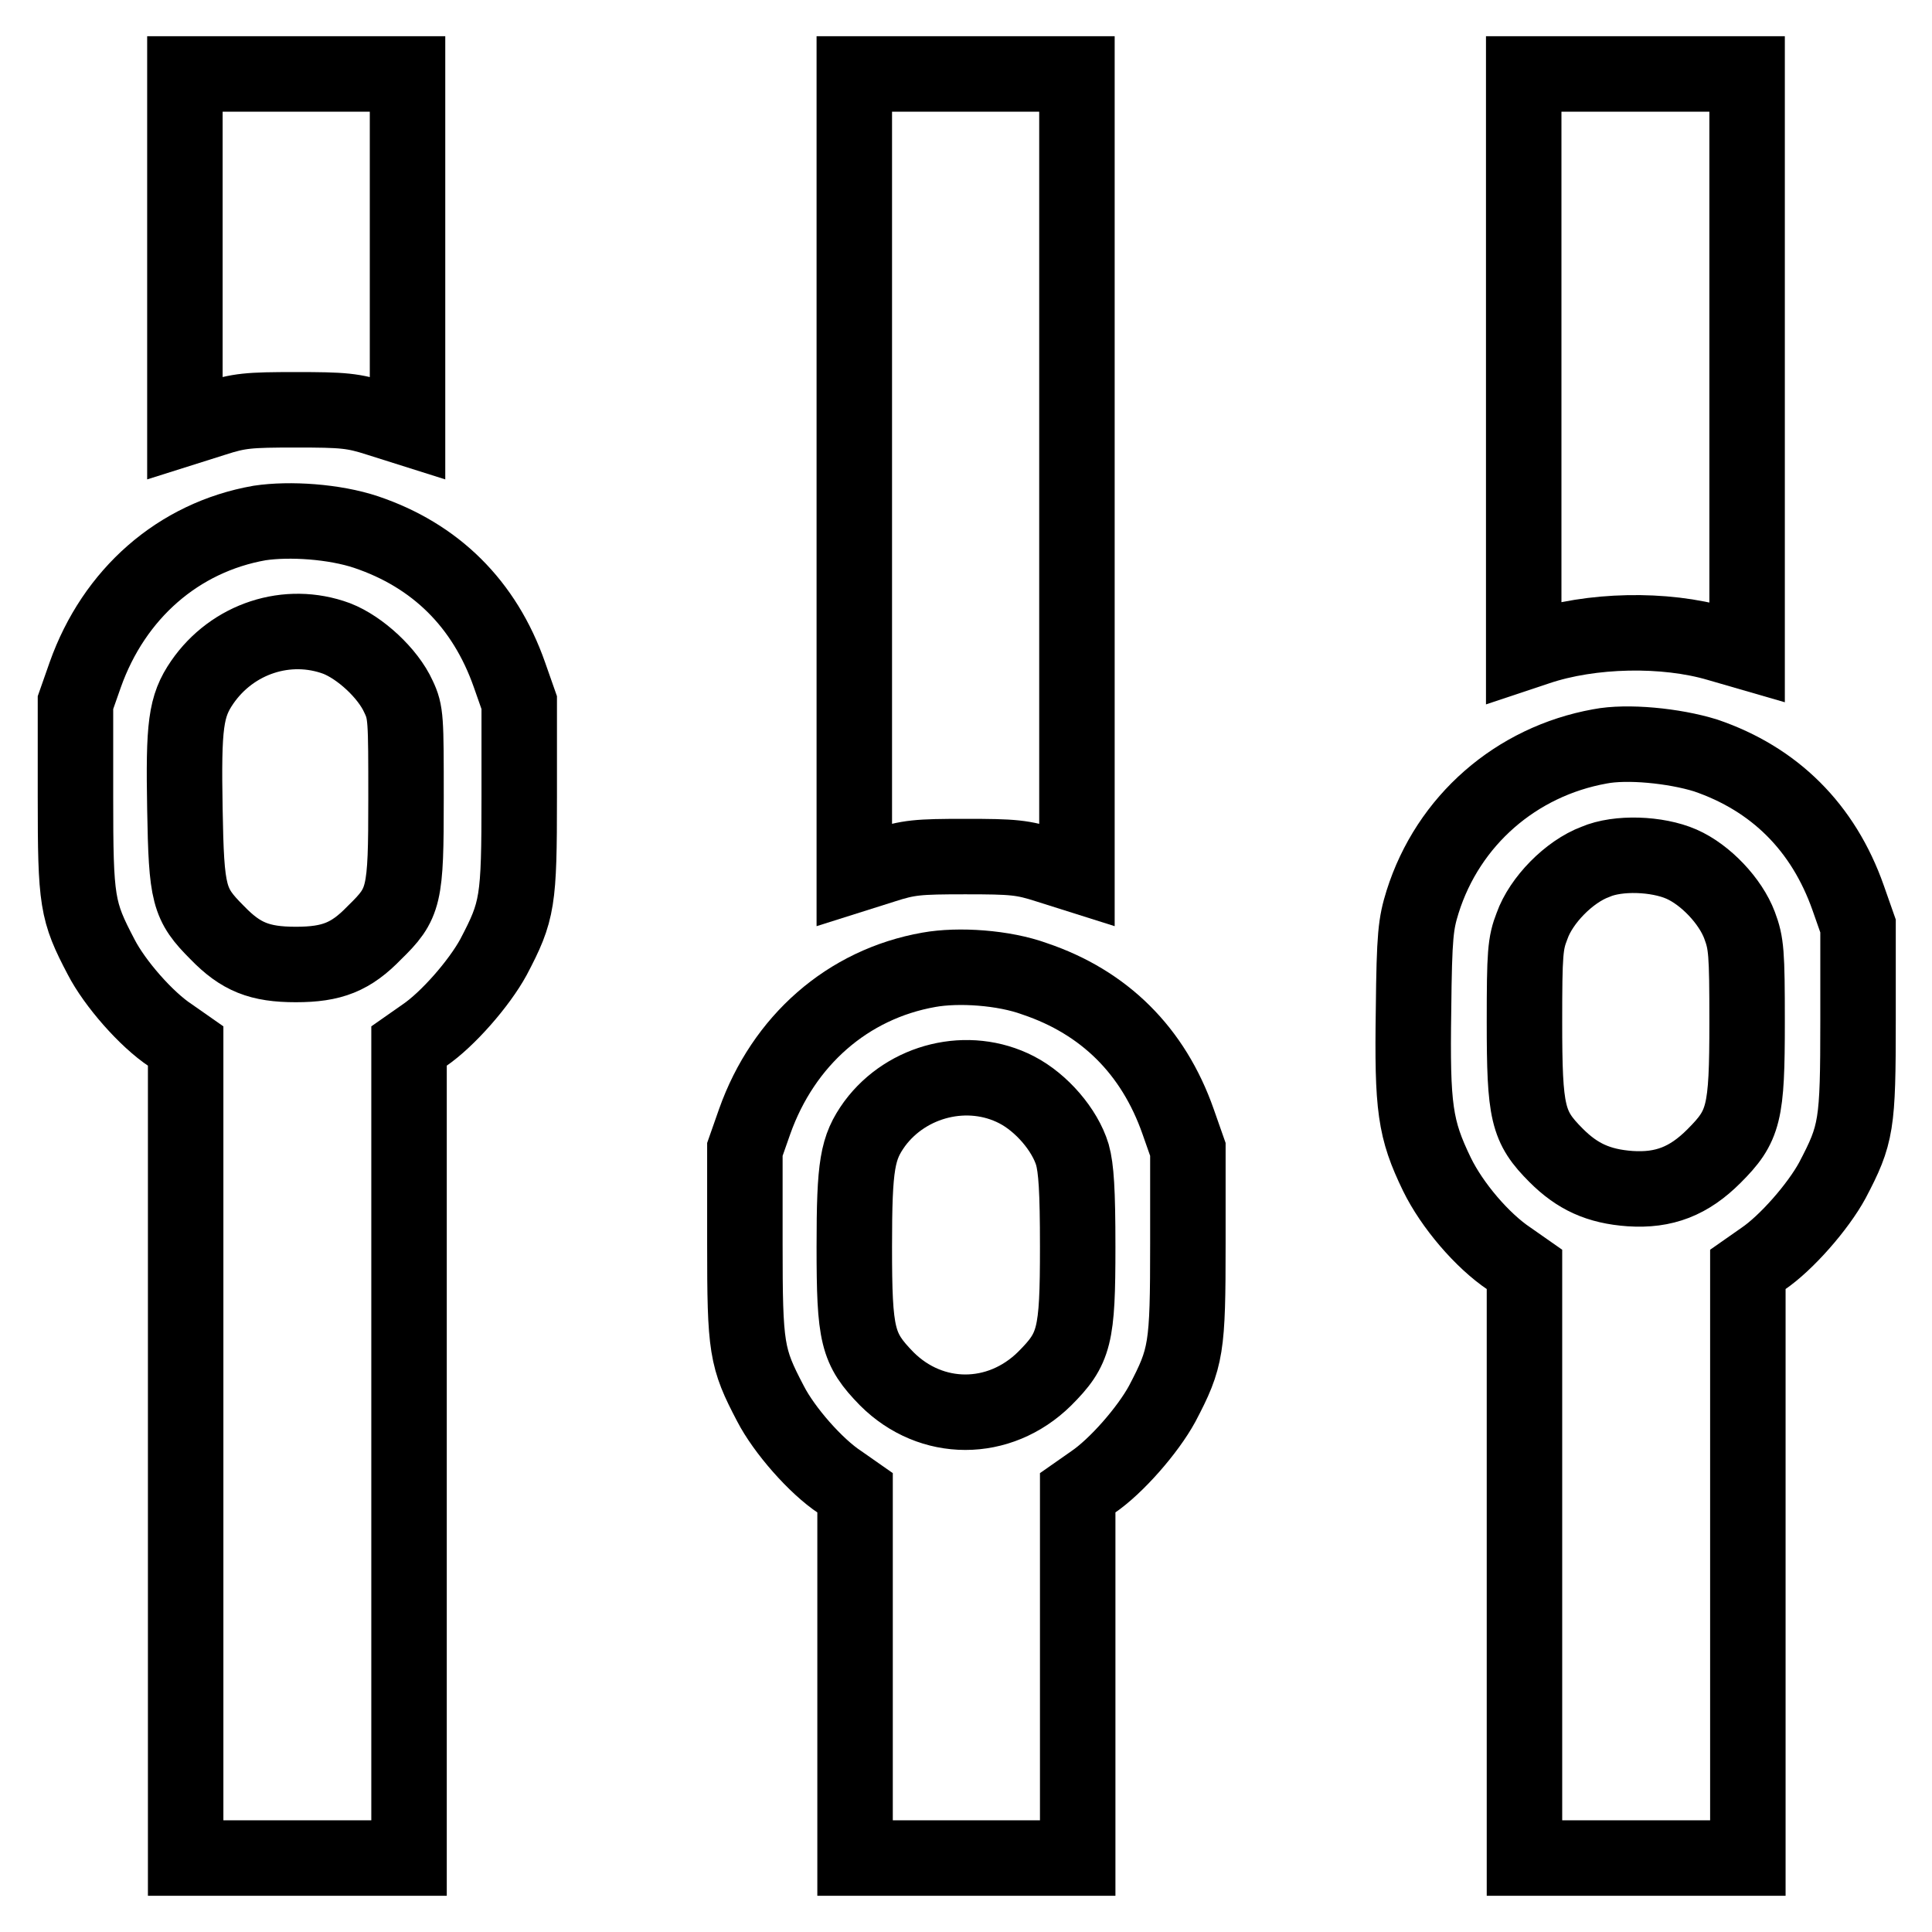
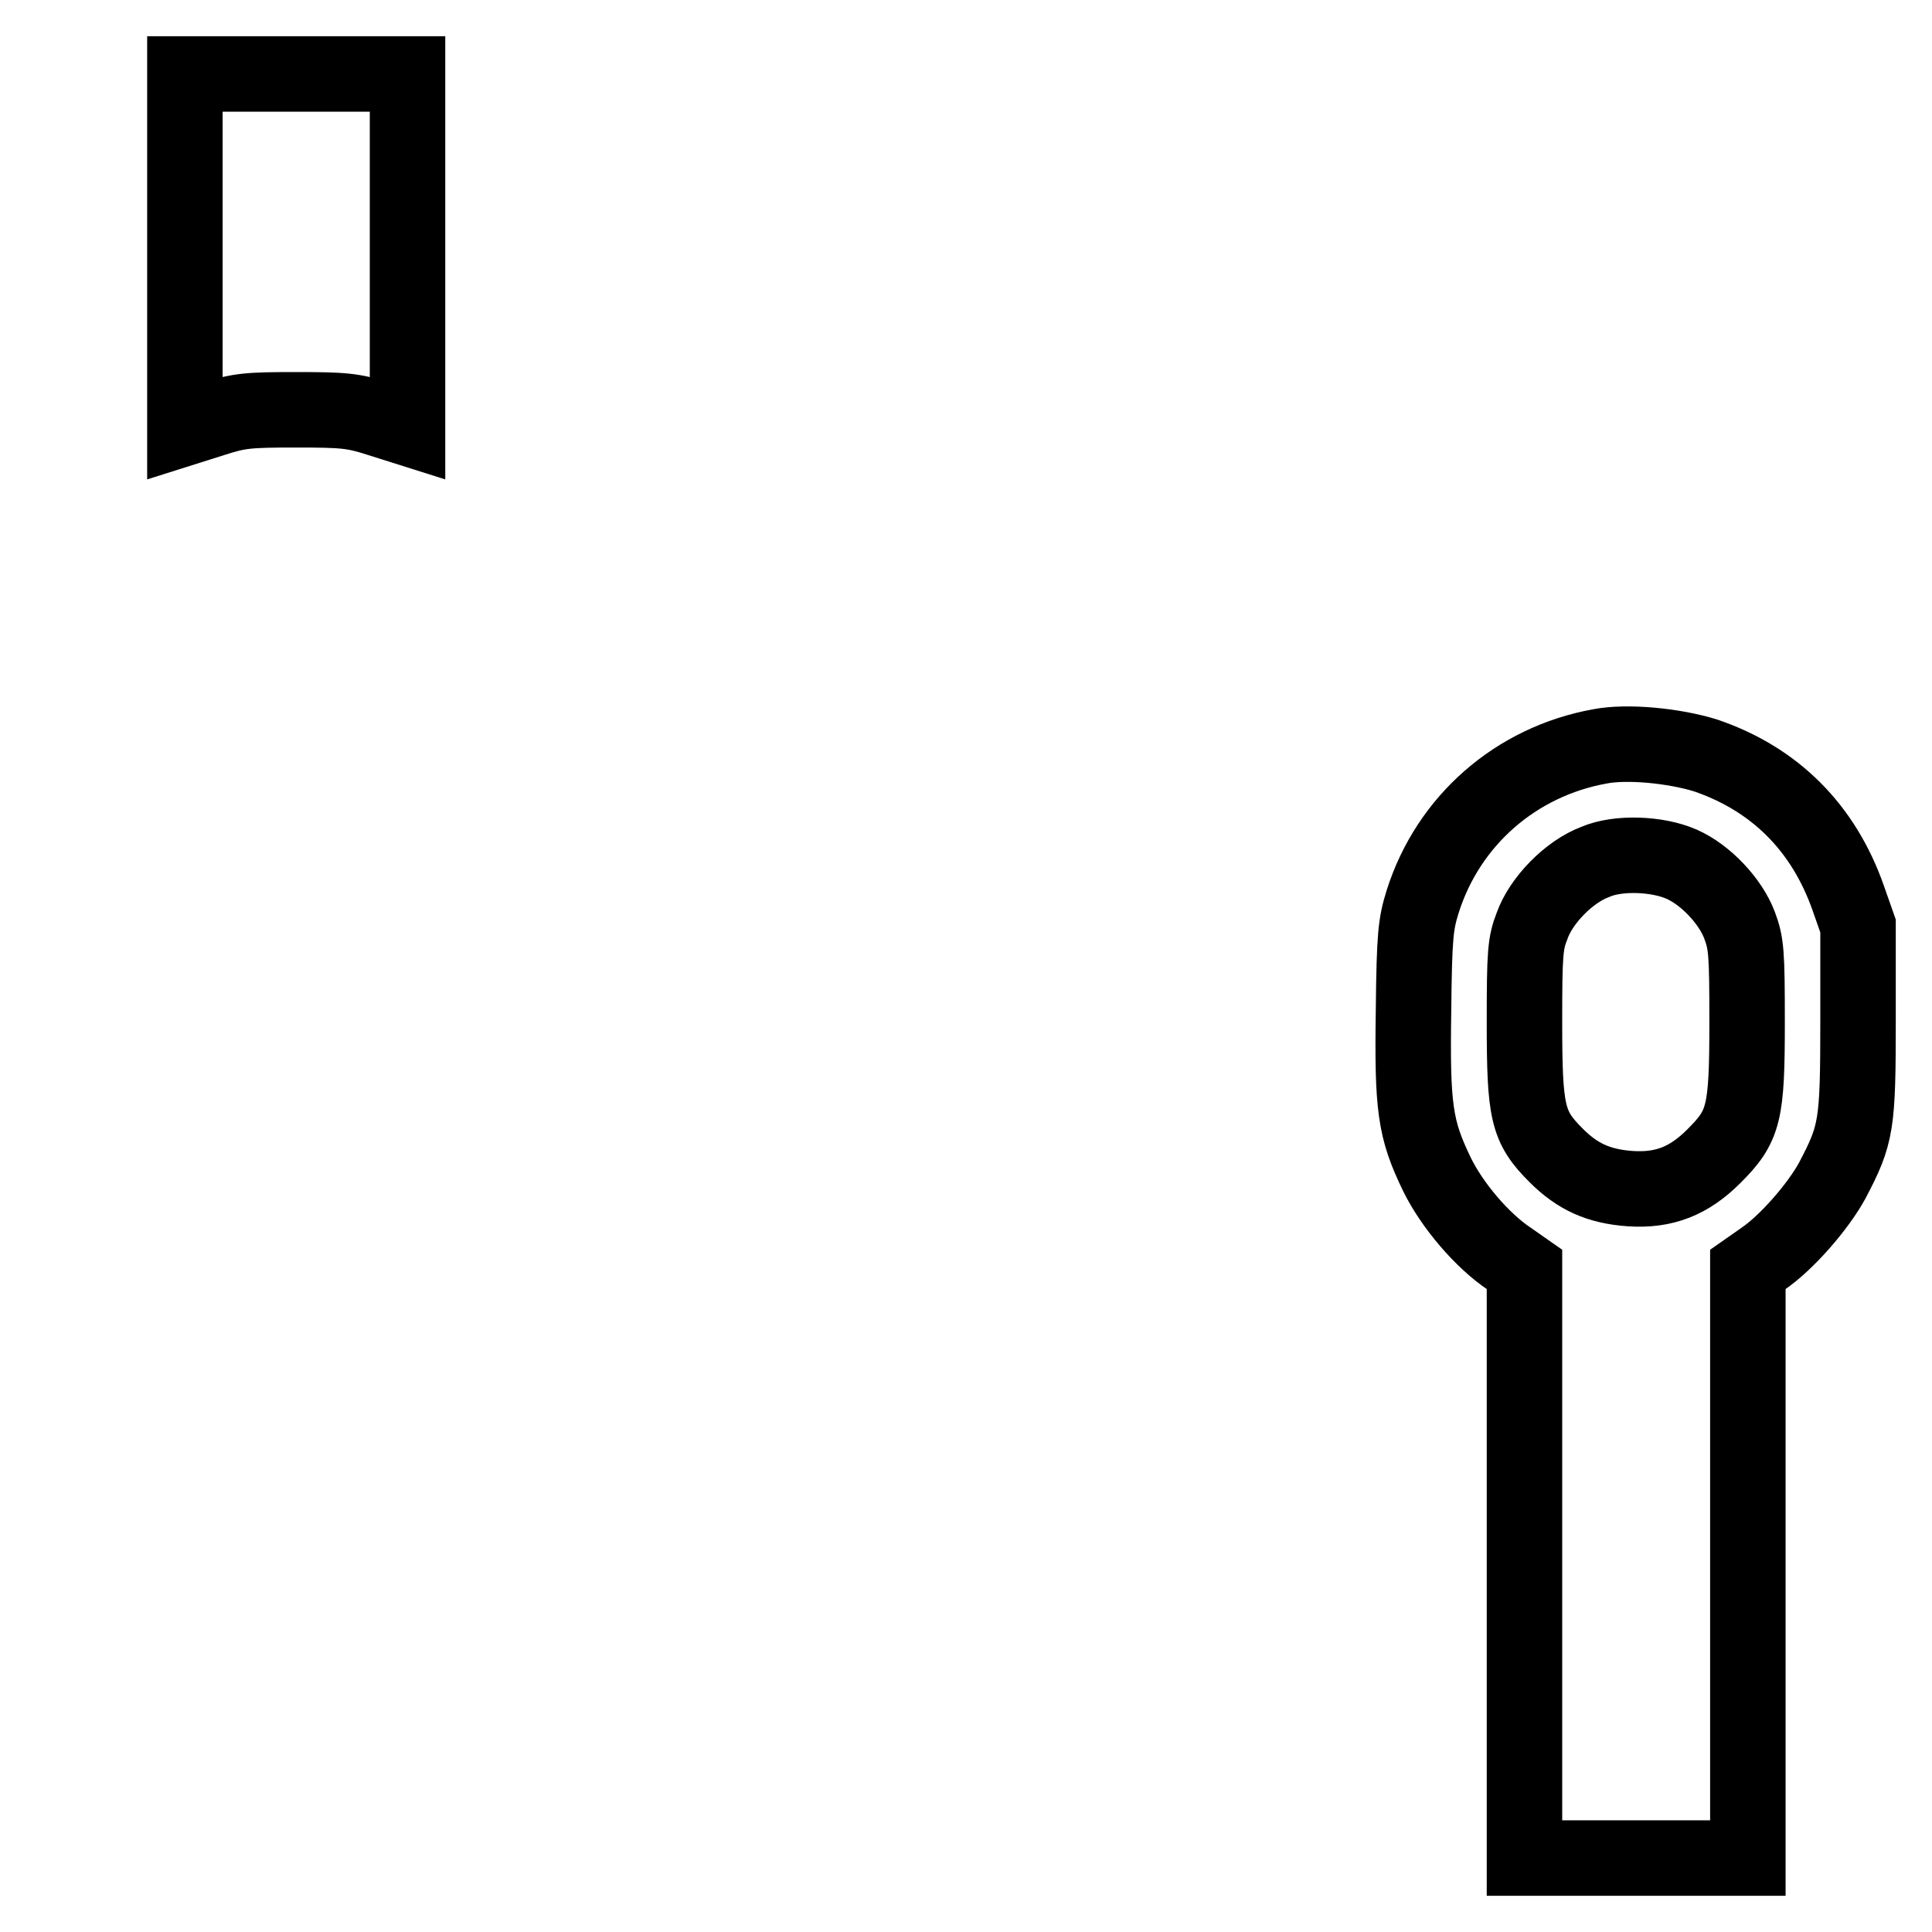
<svg xmlns="http://www.w3.org/2000/svg" version="1.1" x="0px" y="0px" viewBox="0 0 256 256" enable-background="new 0 0 256 256" xml:space="preserve">
  <g>
    <g>
      <g>
        <path stroke-width="10" fill-opacity="0" stroke="#000000" d="M24.5,33.2v23.5l3.8-1.2c3.4-1.1,4.6-1.2,10.9-1.2s7.6,0.1,11,1.2l3.8,1.2V33.2V9.8H39.3H24.5V33.2z" />
-         <path stroke-width="10" fill-opacity="0" stroke="#000000" d="M113.2,62.8v53.1l3.8-1.2c3.4-1.1,4.6-1.2,10.9-1.2c6.4,0,7.6,0.1,11,1.2l3.8,1.2V62.8v-53H128h-14.8V62.8z" />
-         <path stroke-width="10" fill-opacity="0" stroke="#000000" d="M201.9,48.1v38.3l1.8-0.6c7.1-2.4,16.9-2.6,24-0.5l3.8,1.1V48V9.8h-14.8h-14.8L201.9,48.1L201.9,48.1z" />
-         <path stroke-width="10" fill-opacity="0" stroke="#000000" d="M34.4,69.3c-10.8,1.9-19.3,9.4-23.1,20.1L10,93.1v12.5c0,13.9,0.2,15.1,3.4,21.2c1.8,3.5,6,8.3,9.2,10.4l2,1.4v53.8v53.8h14.8h14.8v-53.8v-53.8l2-1.4c3.1-2.1,7.3-6.9,9.2-10.4c3.2-6.1,3.4-7.3,3.4-21.2V93.1l-1.3-3.7c-3.3-9.4-9.8-15.8-19-18.9C44.3,69.1,38.4,68.7,34.4,69.3z M44.6,84.6c3.1,1.2,6.8,4.6,8.2,7.7c1,2.1,1,2.9,1,13.5c0,13-0.2,13.9-4.2,17.8c-3.1,3.2-5.6,4.2-10.4,4.2c-4.8,0-7.3-1-10.4-4.2c-3.8-3.8-4.1-5-4.3-16.4c-0.2-11.1,0.1-13.6,2.3-16.8C30.8,84.6,38.1,82.2,44.6,84.6z" />
        <path stroke-width="10" fill-opacity="0" stroke="#000000" d="M212,98.9c-11.1,2-20.1,9.8-23.5,20.6c-0.9,2.9-1.1,4.4-1.2,14.3c-0.2,13,0.2,15.8,3.1,21.8c2,4.1,6,8.8,9.6,11.2l2,1.4v39v39h14.8h14.8v-39v-39l2-1.4c3.1-2.1,7.3-6.9,9.2-10.4c3.2-6.1,3.4-7.3,3.4-21.2v-12.5l-1.3-3.7c-3.3-9.4-9.8-15.8-18.9-18.9C221.8,98.8,215.6,98.2,212,98.9z M222.8,114.5c3.2,1.4,6.5,4.9,7.7,8.1c0.9,2.4,1,3.6,1,12.8c0,12.2-0.4,13.8-4.4,17.8c-3.3,3.3-6.6,4.6-11.1,4.3c-4.2-0.3-7-1.6-9.8-4.4c-3.8-3.8-4.2-5.6-4.2-17.7c0-9.1,0.1-10.4,1-12.7c1.2-3.4,4.9-7.2,8.4-8.5C214.4,112.9,219.6,113.1,222.8,114.5z" />
-         <path stroke-width="10" fill-opacity="0" stroke="#000000" d="M123.1,128.5c-10.8,1.9-19.3,9.4-23.1,20.1l-1.3,3.7v12.5c0,13.9,0.2,15.1,3.4,21.2c1.8,3.5,6,8.3,9.2,10.4l2,1.4V222v24.2H128h14.8V222v-24.2l2-1.4c3.1-2.1,7.3-6.9,9.2-10.4c3.2-6.1,3.4-7.3,3.4-21.2v-12.5l-1.3-3.7c-3.3-9.4-9.8-15.8-19-18.9C133,128.2,127,127.8,123.1,128.5z M134.7,144.4c3.3,1.7,6.4,5.3,7.4,8.6c0.5,1.8,0.7,4.7,0.7,12.2c0,11.9-0.4,13.5-4.4,17.5c-6,5.9-15,5.9-20.9,0c-3.9-4-4.3-5.7-4.3-17.5c0-10.9,0.4-13.1,2.7-16.3C120.2,143.1,128.3,141.1,134.7,144.4z" />
      </g>
    </g>
  </g>
</svg>